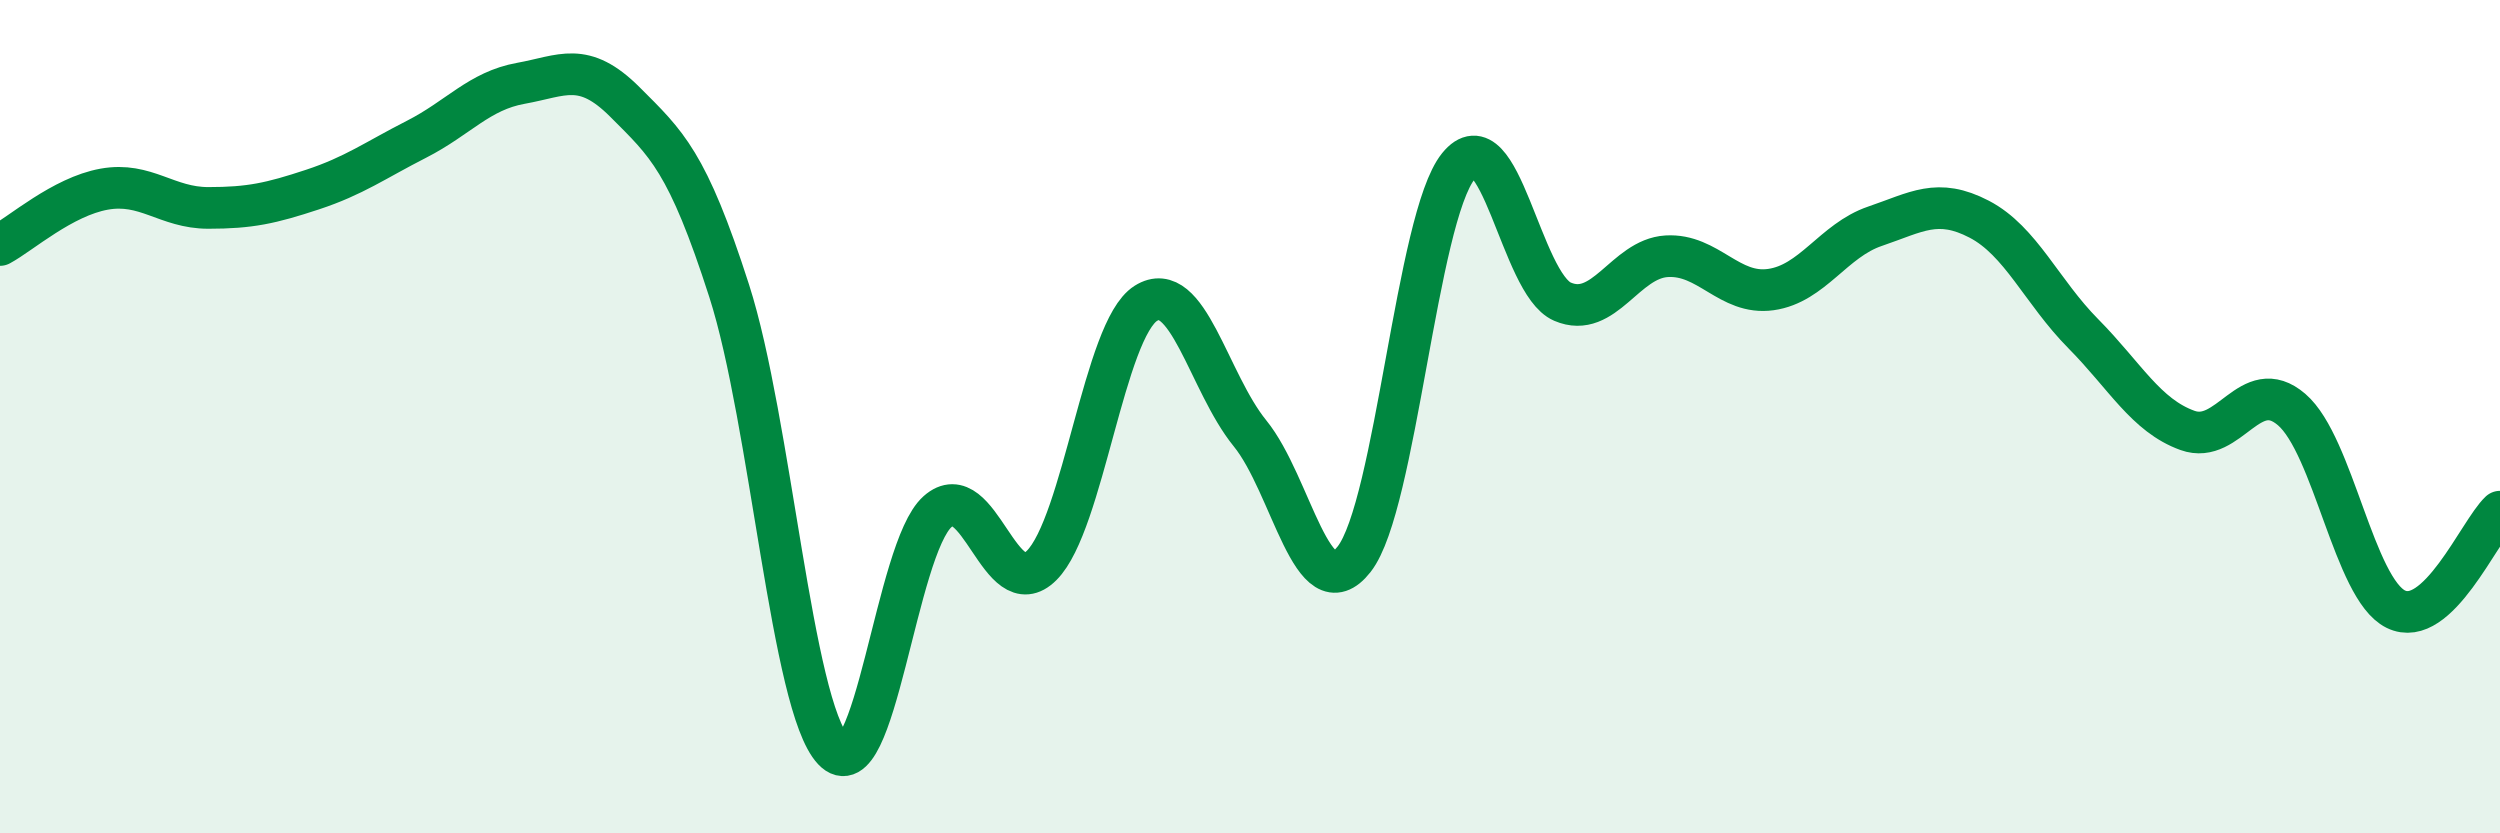
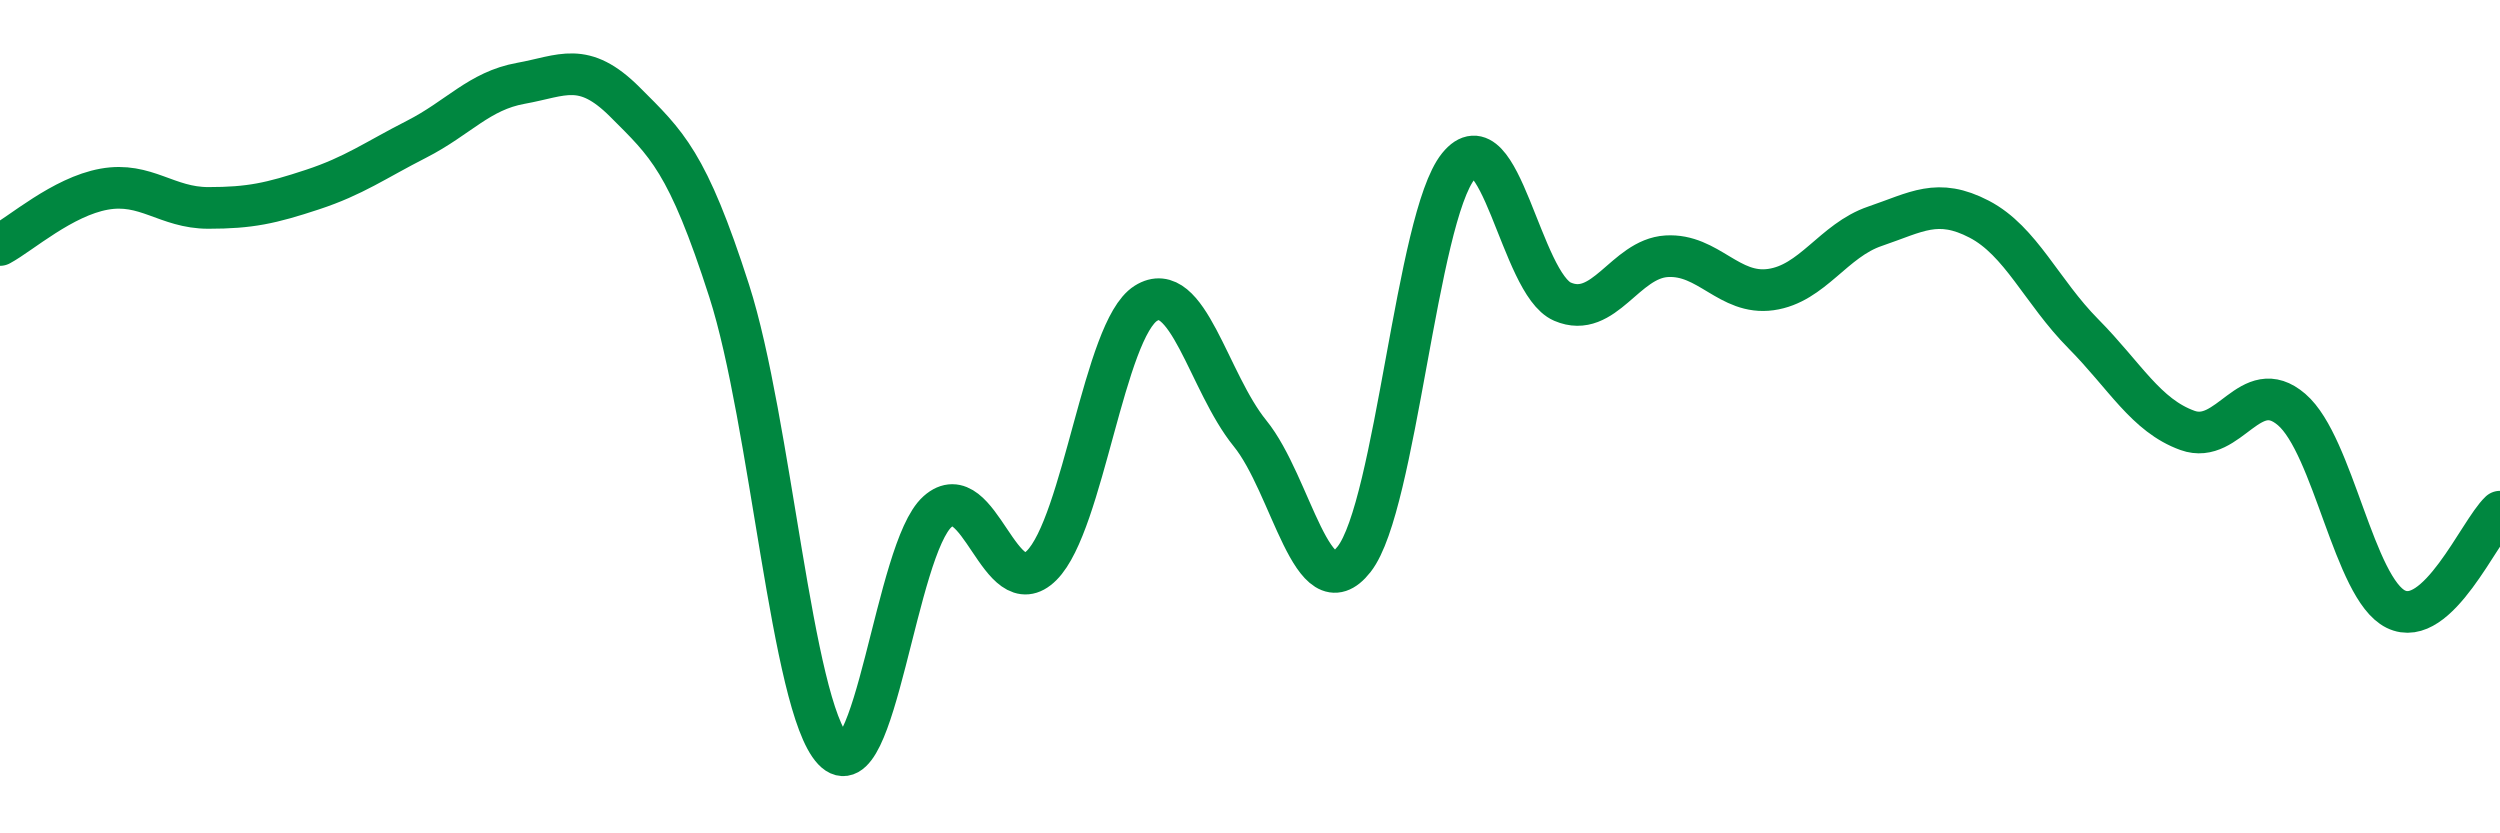
<svg xmlns="http://www.w3.org/2000/svg" width="60" height="20" viewBox="0 0 60 20">
-   <path d="M 0,5.88 C 0.5,5.61 1.5,4.72 2.5,4.54 C 3.5,4.36 4,4.99 5,4.99 C 6,4.99 6.5,4.88 7.5,4.55 C 8.5,4.22 9,3.85 10,3.34 C 11,2.83 11.5,2.18 12.5,2 C 13.5,1.82 14,1.45 15,2.45 C 16,3.45 16.5,3.87 17.5,6.98 C 18.5,10.09 19,16.94 20,18 C 21,19.06 21.5,13.17 22.5,12.28 C 23.5,11.39 24,14.57 25,13.57 C 26,12.57 26.5,7.91 27.5,7.28 C 28.5,6.65 29,9.17 30,10.4 C 31,11.63 31.5,14.7 32.5,13.42 C 33.5,12.14 34,5.23 35,3.99 C 36,2.75 36.5,6.81 37.5,7.24 C 38.5,7.67 39,6.21 40,6.15 C 41,6.09 41.5,7.09 42.5,6.95 C 43.5,6.81 44,5.77 45,5.43 C 46,5.09 46.5,4.74 47.5,5.26 C 48.5,5.78 49,7 50,8.01 C 51,9.02 51.5,9.97 52.5,10.33 C 53.5,10.69 54,8.97 55,9.83 C 56,10.69 56.5,14.13 57.5,14.62 C 58.5,15.11 59.5,12.75 60,12.28L60 20L0 20Z" fill="#008740" opacity="0.1" stroke-linecap="round" stroke-linejoin="round" />
  <path d="M 0,5.88 C 0.5,5.61 1.5,4.72 2.5,4.54 C 3.5,4.36 4,4.99 5,4.99 C 6,4.99 6.5,4.88 7.5,4.55 C 8.5,4.22 9,3.85 10,3.34 C 11,2.83 11.5,2.18 12.5,2 C 13.5,1.82 14,1.45 15,2.45 C 16,3.45 16.5,3.87 17.5,6.98 C 18.5,10.09 19,16.94 20,18 C 21,19.06 21.5,13.17 22.5,12.28 C 23.5,11.39 24,14.57 25,13.57 C 26,12.57 26.5,7.91 27.5,7.28 C 28.5,6.65 29,9.17 30,10.4 C 31,11.63 31.5,14.7 32.5,13.42 C 33.5,12.14 34,5.23 35,3.99 C 36,2.75 36.5,6.81 37.5,7.24 C 38.5,7.67 39,6.21 40,6.15 C 41,6.09 41.5,7.09 42.5,6.95 C 43.5,6.81 44,5.77 45,5.43 C 46,5.09 46.5,4.74 47.5,5.26 C 48.5,5.78 49,7 50,8.01 C 51,9.02 51.5,9.97 52.5,10.33 C 53.5,10.69 54,8.97 55,9.83 C 56,10.69 56.5,14.13 57.5,14.62 C 58.5,15.11 59.5,12.75 60,12.28" stroke="#008740" stroke-width="1" fill="none" stroke-linecap="round" stroke-linejoin="round" />
</svg>